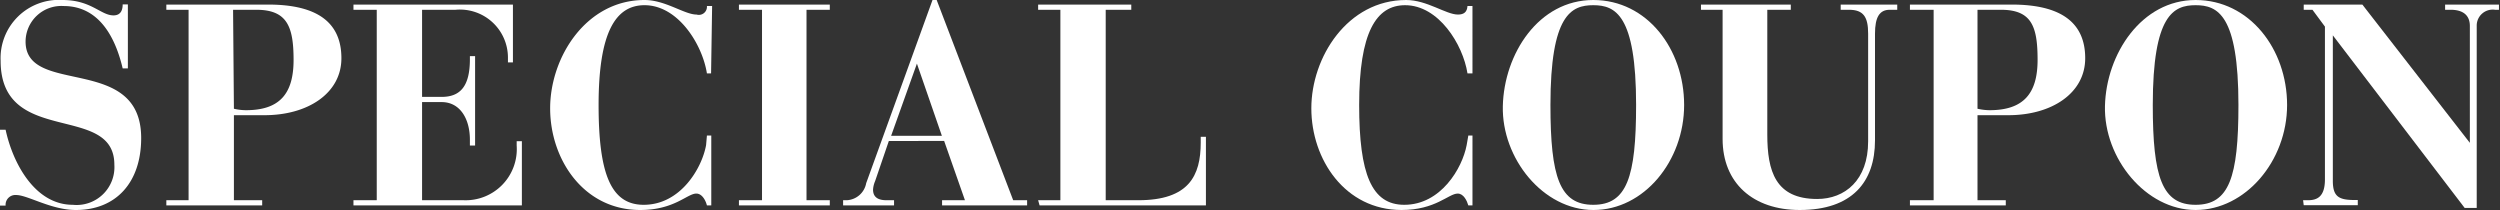
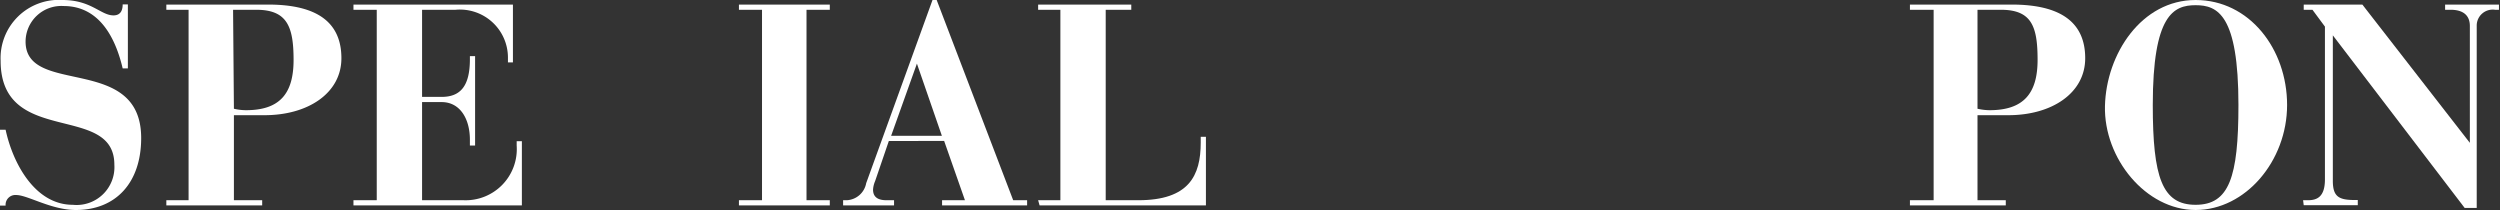
<svg xmlns="http://www.w3.org/2000/svg" viewBox="0 0 120.24 10.1">
  <rect x="0" y="0" width="120.24" height="10.1" fill="#333333" stroke="none" />
  <defs>
    <style>.cls-1{fill:#fff;}</style>
  </defs>
  <g id="レイヤー_2" data-name="レイヤー 2">
    <g id="レイヤー_1-2" data-name="レイヤー 1">
      <path class="cls-1" d="M0,6.24H.27C.6,7.79,1.65,9.85,3.5,9.85a1.82,1.82,0,0,0,2-1.93c0-3-5.47-.84-5.47-5A2.8,2.8,0,0,1,3,0C4.4,0,4.84.74,5.46.74c.41,0,.44-.36.44-.53h.25V3.29H5.9c-.34-1.45-1.11-3-2.84-3A1.72,1.72,0,0,0,1.23,2c0,2.65,5.56.57,5.56,4.64,0,2.14-1.21,3.46-3.14,3.46-1.19,0-2.32-.72-2.87-.72a.47.47,0,0,0-.51.51H0Z" />
      <path class="cls-1" d="M8,9.63H9.07V.47H8V.22h4.9c2.4,0,3.52.89,3.52,2.58s-1.62,2.74-3.69,2.74c-.57,0-1.07,0-1.48,0V9.63h1.36v.25H8Zm3.25-4.4a2.63,2.63,0,0,0,.58.07c1.63,0,2.29-.8,2.29-2.42S13.8.47,12.32.47H11.21Z" />
      <path class="cls-1" d="M17,9.63h1.12V.47H17V.22h7.67V3h-.24V2.76A2.31,2.31,0,0,0,21.91.47H20.3V4.66h.94c.89,0,1.36-.5,1.36-1.81V2.7h.25V7H22.6V6.72c0-1-.47-1.81-1.36-1.81H20.3V9.63h2A2.46,2.46,0,0,0,24.85,7V6.79h.25V9.88H17Z" />
-       <path class="cls-1" d="M34.2,3.53H34c-.22-1.4-1.39-3.28-3-3.28-1.39,0-2.21,1.3-2.21,4.8,0,3.33.6,4.8,2.17,4.8,1.77,0,2.8-1.76,3-2.87L34,6.52h.21V9.88H34c-.05-.21-.22-.57-.51-.57-.44,0-1.05.79-2.7.79-2.72,0-4.33-2.43-4.33-4.89S28.19,0,31,0c1,0,1.92.7,2.5.7A.39.39,0,0,0,34,.29h.25Z" />
      <path class="cls-1" d="M35.54,9.63h1.11V.47H35.54V.22h4.37V.47H38.79V9.63h1.12v.25H35.54Z" />
      <path class="cls-1" d="M40.55,9.63h.18a1,1,0,0,0,.93-.82L44.85,0h.2l3.68,9.63h.67v.25H45.31V9.63h1.1l-1-2.85H42.75l-.66,1.93a1.23,1.23,0,0,0-.1.41c0,.46.39.51.66.51H43v.25H40.55Zm4.75-3.1L44.1,3.06h0L42.86,6.53Z" />
      <path class="cls-1" d="M49.93,9.63H51V.47H49.93V.22h4.48V.47H53.18V9.63h1.57c2.43,0,3-1.18,3-2.77V6.58H58v3.3h-8Z" />
-       <path class="cls-1" d="M70.82,3.53h-.24c-.22-1.4-1.39-3.28-3-3.28-1.39,0-2.21,1.3-2.21,4.8,0,3.33.6,4.8,2.17,4.8,1.76,0,2.79-1.76,3-2.87l.08-.46h.2V9.88h-.2c-.06-.21-.22-.57-.51-.57-.44,0-1.06.79-2.7.79-2.72,0-4.34-2.43-4.34-4.89S64.81,0,67.63,0c1,0,1.92.7,2.49.7.29,0,.44-.12.46-.41h.24Z" />
-       <path class="cls-1" d="M76.63,0C79.22,0,81,2.36,81,5.05s-1.93,5.05-4.36,5.05-4.42-2.49-4.36-5S74,0,76.63,0Zm2.06,5.05c0-4.34-1-4.8-2.06-4.8s-2.06.46-2.06,4.8c0,3.48.45,4.8,2.06,4.8S78.69,8.53,78.69,5.05Z" />
-       <path class="cls-1" d="M81.81.22h4.32V.47H85v6c0,1.76.39,3.1,2.4,3.1,1.33,0,2.45-.9,2.45-2.77V1.62c0-.8-.22-1.15-.92-1.15h-.4V.22h2.72V.47h-.36c-.49,0-.71.35-.71,1.15V6.75c0,2-1.1,3.35-3.62,3.35-2.24,0-3.71-1.29-3.71-3.42V.47H81.81Z" />
      <path class="cls-1" d="M91.86,9.63H93V.47H91.86V.22h4.9c2.4,0,3.53.89,3.53,2.58S98.67,5.54,96.6,5.54c-.58,0-1.07,0-1.49,0V9.63h1.36v.25H91.86Zm3.25-4.4a2.71,2.71,0,0,0,.58.07C97.32,5.3,98,4.5,98,2.88S97.71.47,96.23.47H95.11Z" />
      <path class="cls-1" d="M105.6,0C108.19,0,110,2.36,110,5.05S108,10.1,105.6,10.1s-4.42-2.49-4.36-5S103,0,105.6,0Zm2.06,5.05c0-4.34-1-4.8-2.06-4.8s-2.06.46-2.06,4.8c0,3.48.45,4.8,2.06,4.8S107.66,8.53,107.66,5.05Z" />
      <path class="cls-1" d="M110.77,9.63H111c.43,0,.82-.15.82-1V1.28l-.6-.81h-.42V.22h2.82l5.17,6.65h0V1.25c0-.52-.33-.78-.93-.78h-.26V.22h2.59V.47h-.19a.77.77,0,0,0-.88.74V10h-.58L112.2,1.7h0v7c0,.78.31.92,1.07.92h.13v.25h-2.6Z" />
    </g>
  </g>
</svg>